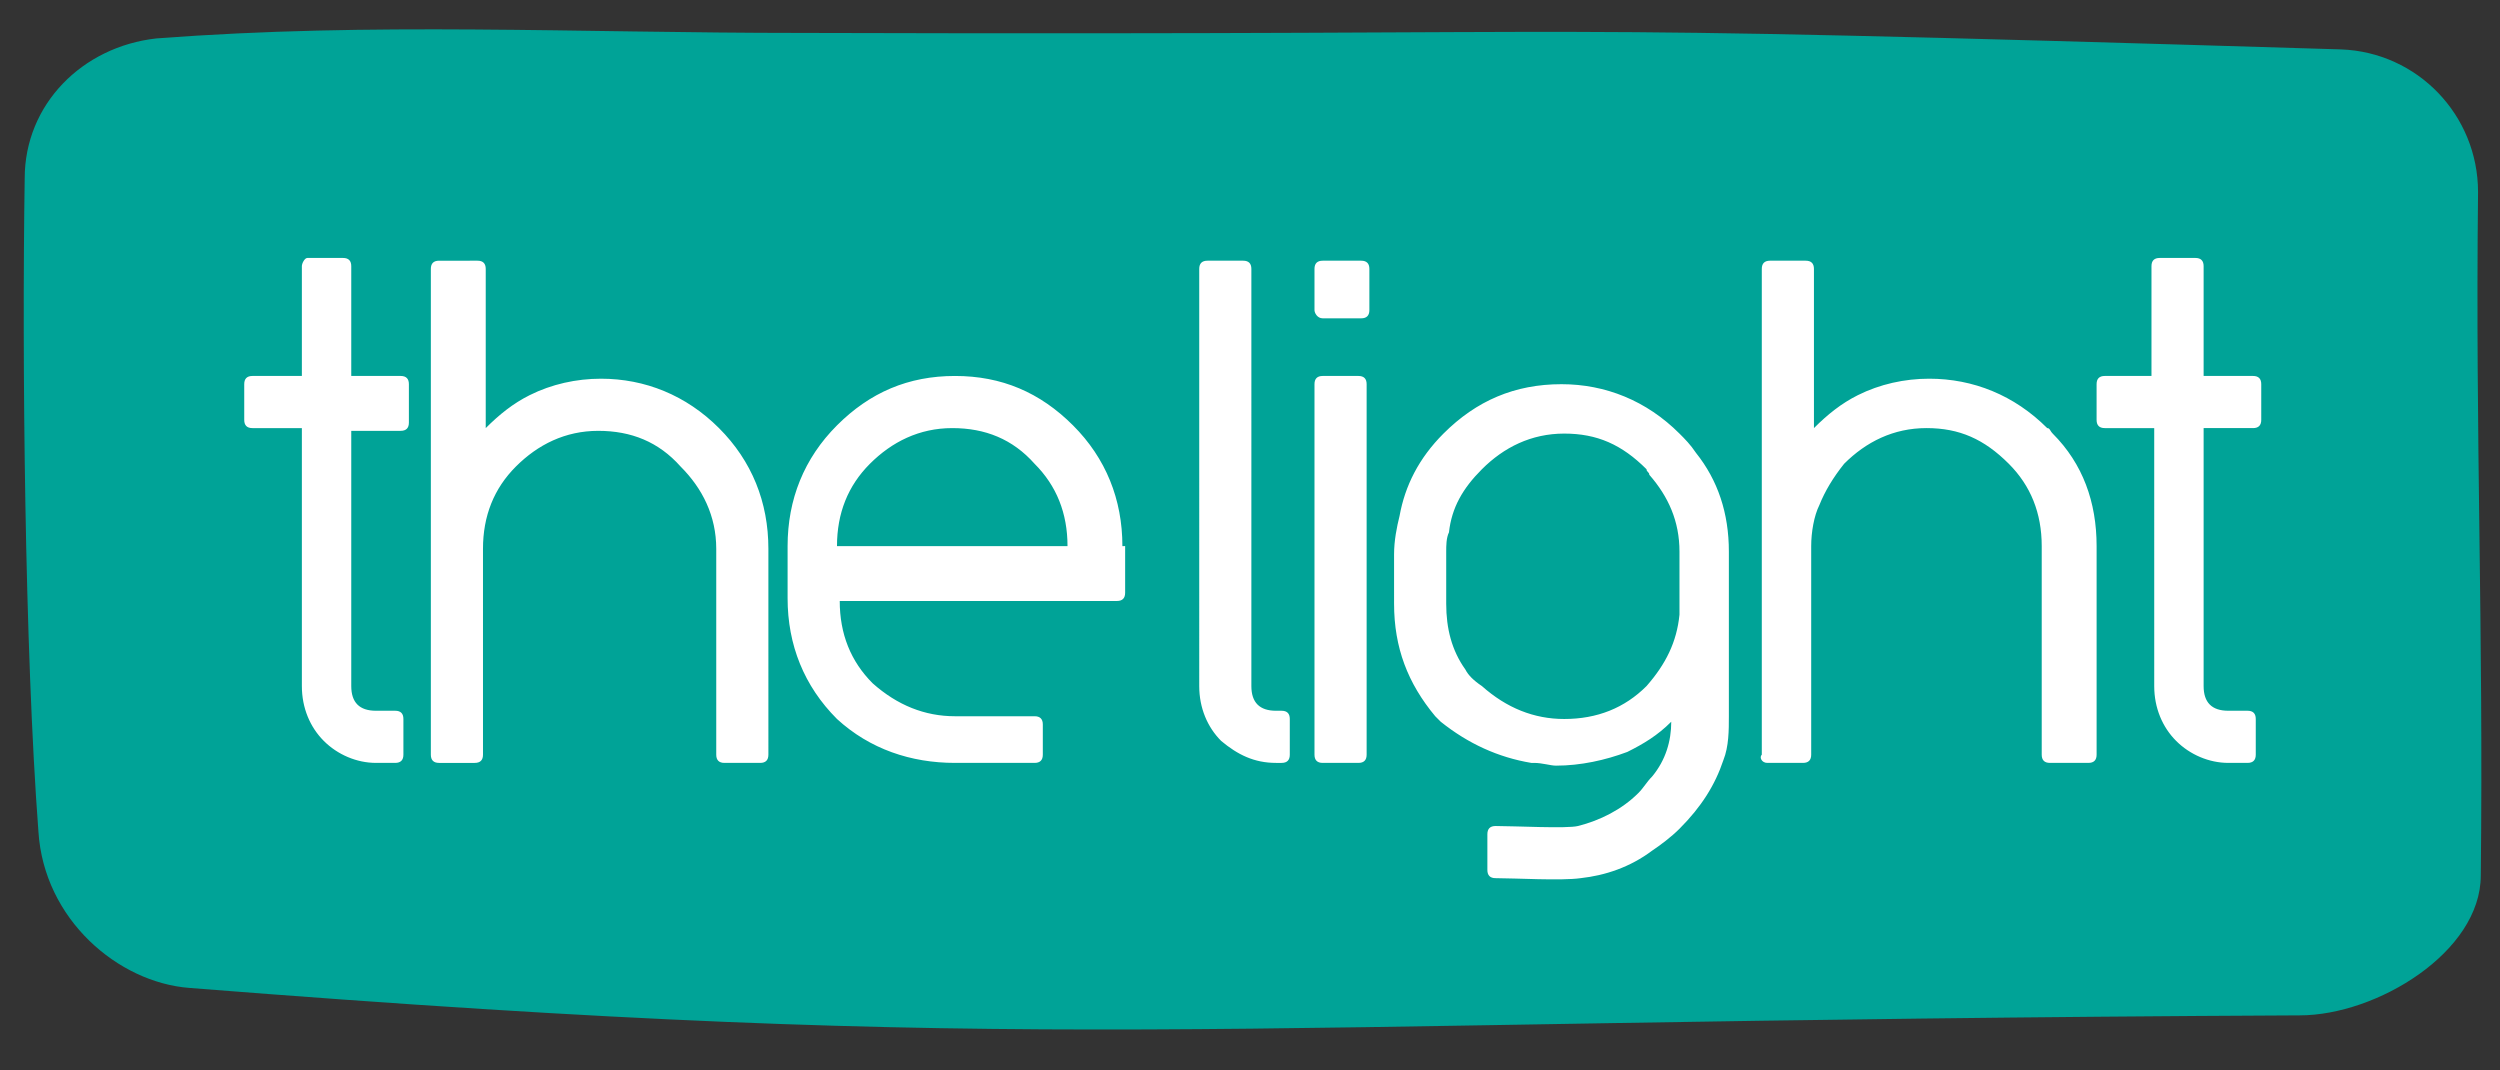
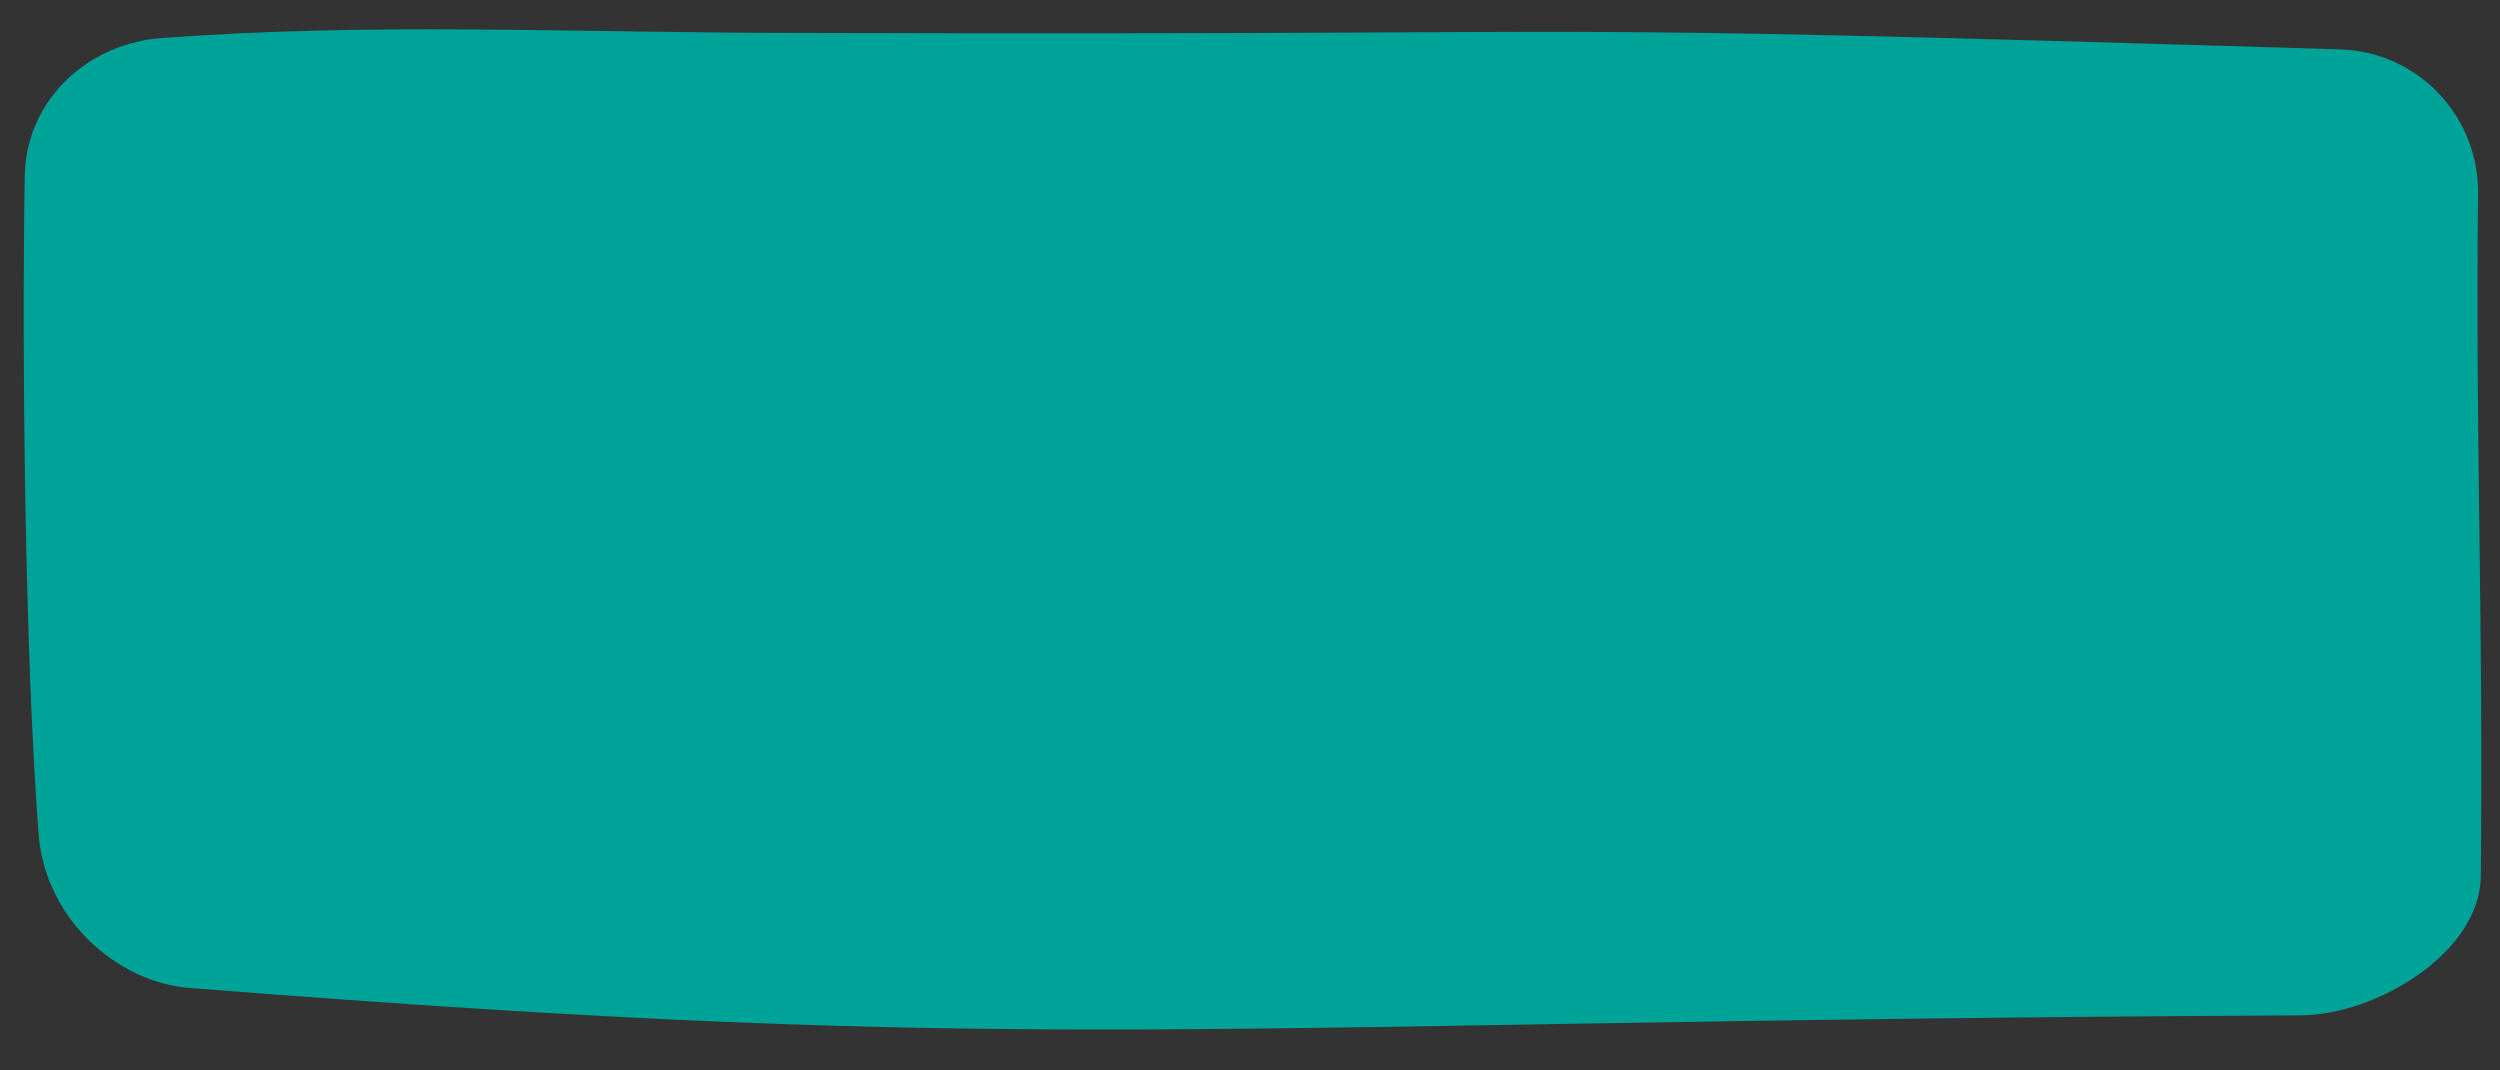
<svg xmlns="http://www.w3.org/2000/svg" id="Layer_1" viewBox="0 0 91.1 39">
  <rect x="0" y="0" width="91.1" height="39" fill="#333333" stroke="none" />
  <style>.st0{fill:#00a397}.st1{fill:#fff}</style>
  <path d="M6.9 36c31.6 2.5 35.8 1.2 76.9 1 2.8 0 6.6-2.3 6.6-5.1.1-9.2-.2-15.7-.1-24.9 0-2.8-2.2-5.1-5-5.2-33-1-22.6-.5-56.1-.6-8.3 0-15.6-.4-23.5.2C3 1.7.9 3.8.9 6.5c-.1 6.5 0 17.2.5 23.8.2 3.2 2.9 5.5 5.5 5.7z" class="st0" />
-   <path d="M80.3 24.1v-8.5h1.8c.2 0 .3-.1.3-.3V14c0-.2-.1-.3-.3-.3h-1.8v-4c0-.2-.1-.3-.3-.3h-1.3c-.2 0-.3.1-.3.3v4h-1.7c-.2 0-.3.1-.3.3v1.3c0 .2.1.3.3.3h1.8V25c0 .8.3 1.5.8 2s1.2.8 1.9.8h.7c.2 0 .3-.1.3-.3v-1.3c0-.2-.1-.3-.3-.3h-.7c-.6 0-.9-.3-.9-.9v-.9zm-15.9 3.7h1.3c.2 0 .3-.1.3-.3v-7.6c0-.5.1-1.1.3-1.5.2-.5.5-1 .9-1.5.8-.8 1.8-1.3 3-1.3s2.1.4 3 1.3c.8.8 1.2 1.8 1.2 3v7.6c0 .2.1.3.3.3h1.4c.2 0 .3-.1.3-.3v-7.6c0-1.6-.5-3-1.6-4.1-.1-.1-.1-.2-.2-.2-1.2-1.2-2.7-1.8-4.3-1.8-.9 0-1.8.2-2.6.6-.6.3-1.1.7-1.6 1.2V9.8c0-.2-.1-.3-.3-.3h-1.3c-.2 0-.3.1-.3.3v17.7c-.1.1 0 .3.2.3zm-16.5-5.2V14c0-.2.1-.3.3-.3h1.3c.2 0 .3.1.3.3v13.5c0 .2-.1.3-.3.3h-1.3c-.2 0-.3-.1-.3-.3v-4.9m.3-11h1.4c.2 0 .3-.1.3-.3V9.8c0-.2-.1-.3-.3-.3h-1.4c-.2 0-.3.1-.3.3v1.5c0 .1.1.3.3.3zm-2.9-2.1c.2 0 .3.1.3.3V25c0 .6.3.9.9.9h.2c.2 0 .3.1.3.3v1.3c0 .2-.1.3-.3.3h-.2c-.8 0-1.4-.3-2-.8-.5-.5-.8-1.2-.8-2V9.8c0-.2.1-.3.3-.3h1.3zM11 9.7v4H9.2c-.2 0-.3.1-.3.3v1.3c0 .2.1.3.3.3H11V25c0 .8.3 1.5.8 2s1.2.8 1.9.8h.7c.2 0 .3-.1.3-.3v-1.3c0-.2-.1-.3-.3-.3h-.7c-.6 0-.9-.3-.9-.9v-9.3h1.8c.2 0 .3-.1.3-.3V14c0-.2-.1-.3-.3-.3h-1.8v-4c0-.2-.1-.3-.3-.3h-1.3c-.1 0-.2.2-.2.3zm4.7.1v17.7c0 .2.1.3.3.3h1.3c.2 0 .3-.1.3-.3V20c0-1.2.4-2.2 1.2-3 .8-.8 1.8-1.3 3-1.3s2.2.4 3 1.3c.8.8 1.3 1.8 1.3 3v7.5c0 .2.1.3.3.3h1.3c.2 0 .3-.1.3-.3V20c0-1.7-.6-3.2-1.8-4.4-1.2-1.2-2.7-1.8-4.3-1.8-.9 0-1.8.2-2.6.6-.6.3-1.1.7-1.6 1.2V9.8c0-.2-.1-.3-.3-.3H16c-.2 0-.3.1-.3.3zm25.2 10.1c0-1.7-.6-3.2-1.8-4.4-1.2-1.2-2.6-1.8-4.3-1.8-1.7 0-3.1.6-4.3 1.8-1.2 1.2-1.8 2.7-1.8 4.4v1.9c0 1.7.6 3.2 1.8 4.4 1.2 1.1 2.7 1.6 4.3 1.6h2.9c.2 0 .3-.1.3-.3v-1.1c0-.2-.1-.3-.3-.3h-2.9c-1.1 0-2.1-.4-3-1.2-.8-.8-1.2-1.8-1.2-3h10.1c.2 0 .3-.1.3-.3v-1.7zm-10.4 0c0-1.2.4-2.2 1.2-3 .8-.8 1.8-1.3 3-1.3s2.2.4 3 1.3c.8.8 1.2 1.8 1.2 3h-8.4zm31.3-3.4c-.2-.3-.4-.5-.6-.7-1.2-1.2-2.7-1.8-4.3-1.8-1.7 0-3.1.6-4.3 1.8-.9.9-1.4 1.9-1.6 3-.1.4-.2.9-.2 1.4V22c0 1.6.5 2.9 1.5 4.1l.1.1.1.1c1 .8 2.1 1.3 3.3 1.5h.1c.3 0 .6.1.8.1.9 0 1.8-.2 2.6-.5.6-.3 1.1-.6 1.6-1.1 0 .7-.2 1.4-.7 2-.2.2-.3.4-.5.6-.6.6-1.4 1-2.2 1.2-.4.1-2.3 0-3 0-.2 0-.3.1-.3.3v1.3c0 .2.1.3.3.3.7 0 2.4.1 3.1 0 .9-.1 1.8-.4 2.6-1 .3-.2.7-.5 1-.8.8-.8 1.3-1.6 1.6-2.5.2-.5.2-1.1.2-1.6v-6c0-1.4-.4-2.6-1.2-3.6zm-8.4 7.9c-.5-.7-.7-1.5-.7-2.4v-1.9c0-.2 0-.5.1-.7.1-.9.5-1.6 1.2-2.3.8-.8 1.8-1.3 3-1.3s2.1.4 3 1.3c0 .1.1.1.1.2.7.8 1.1 1.7 1.1 2.8v2.3c-.1 1-.5 1.8-1.2 2.6-.8.8-1.8 1.2-3 1.2-1.1 0-2.1-.4-3-1.2-.3-.2-.5-.4-.6-.6z" class="st1" />
</svg>